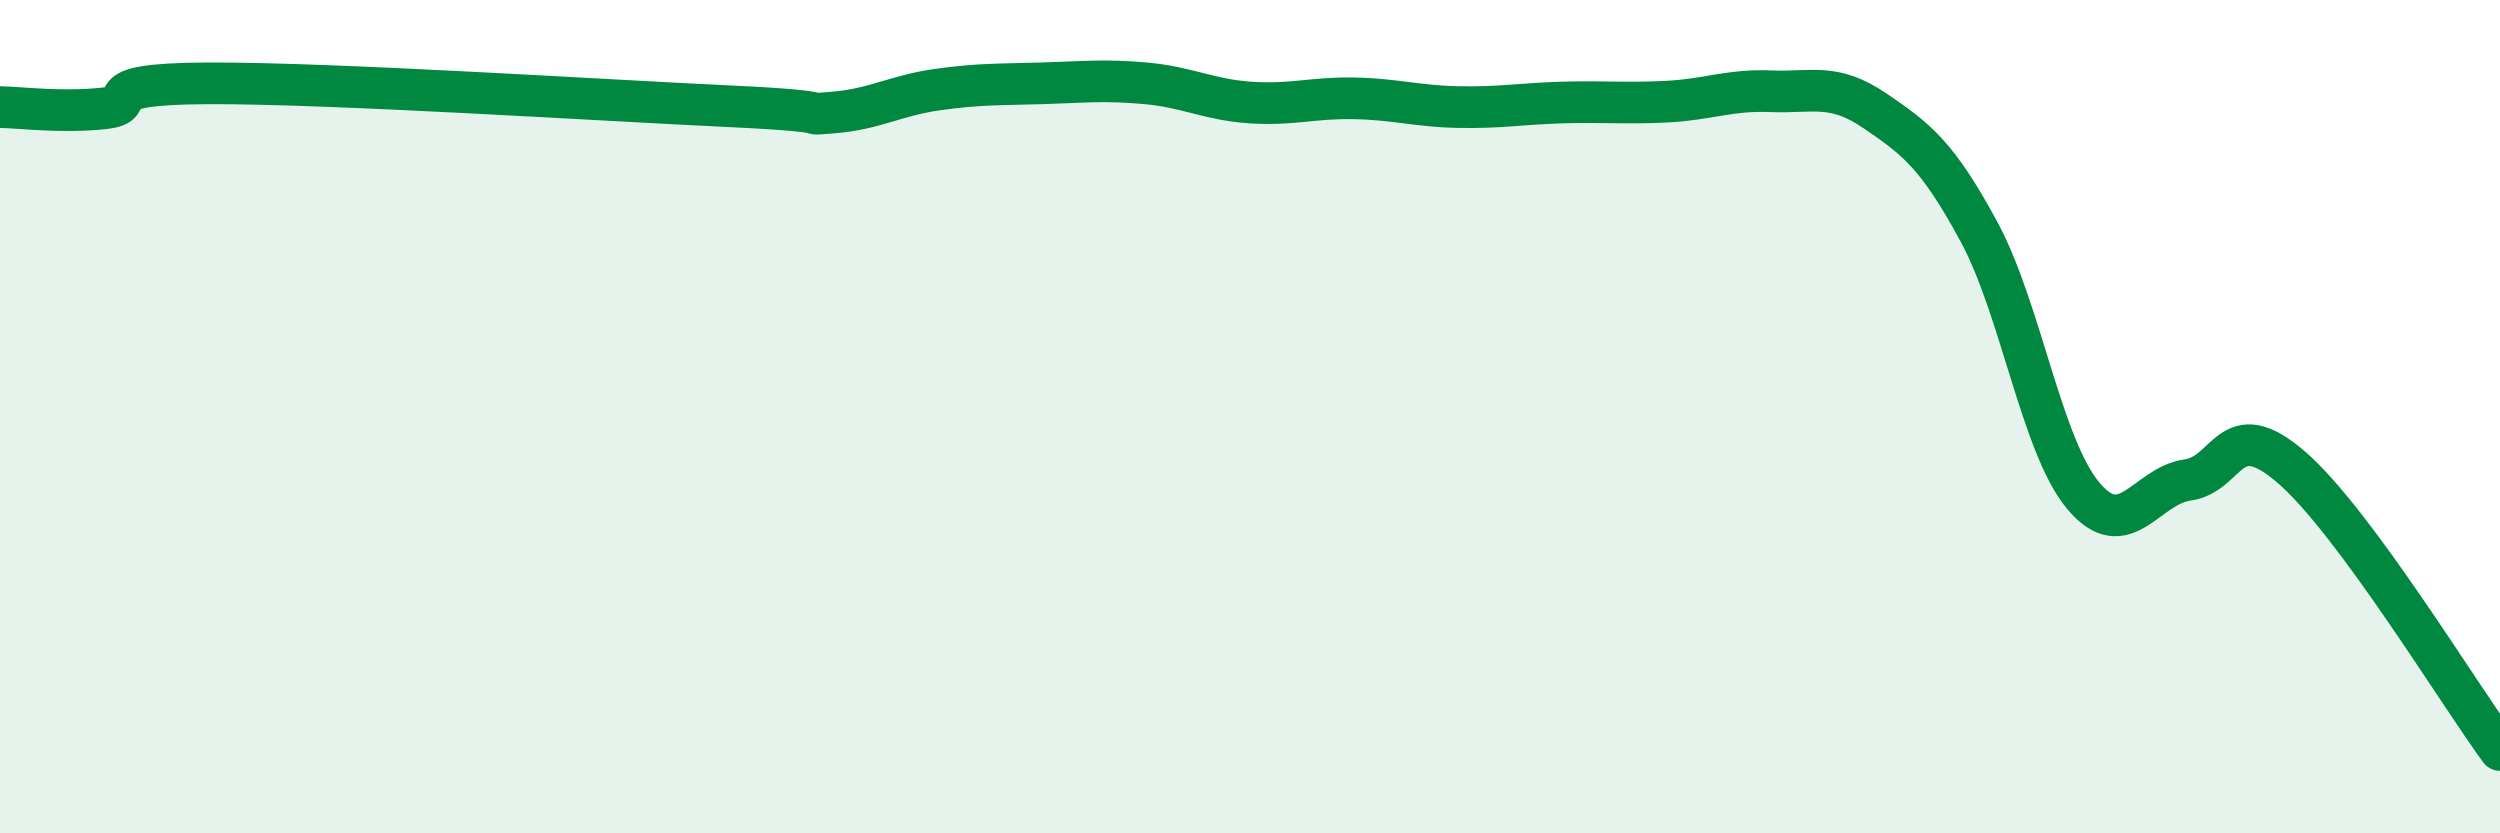
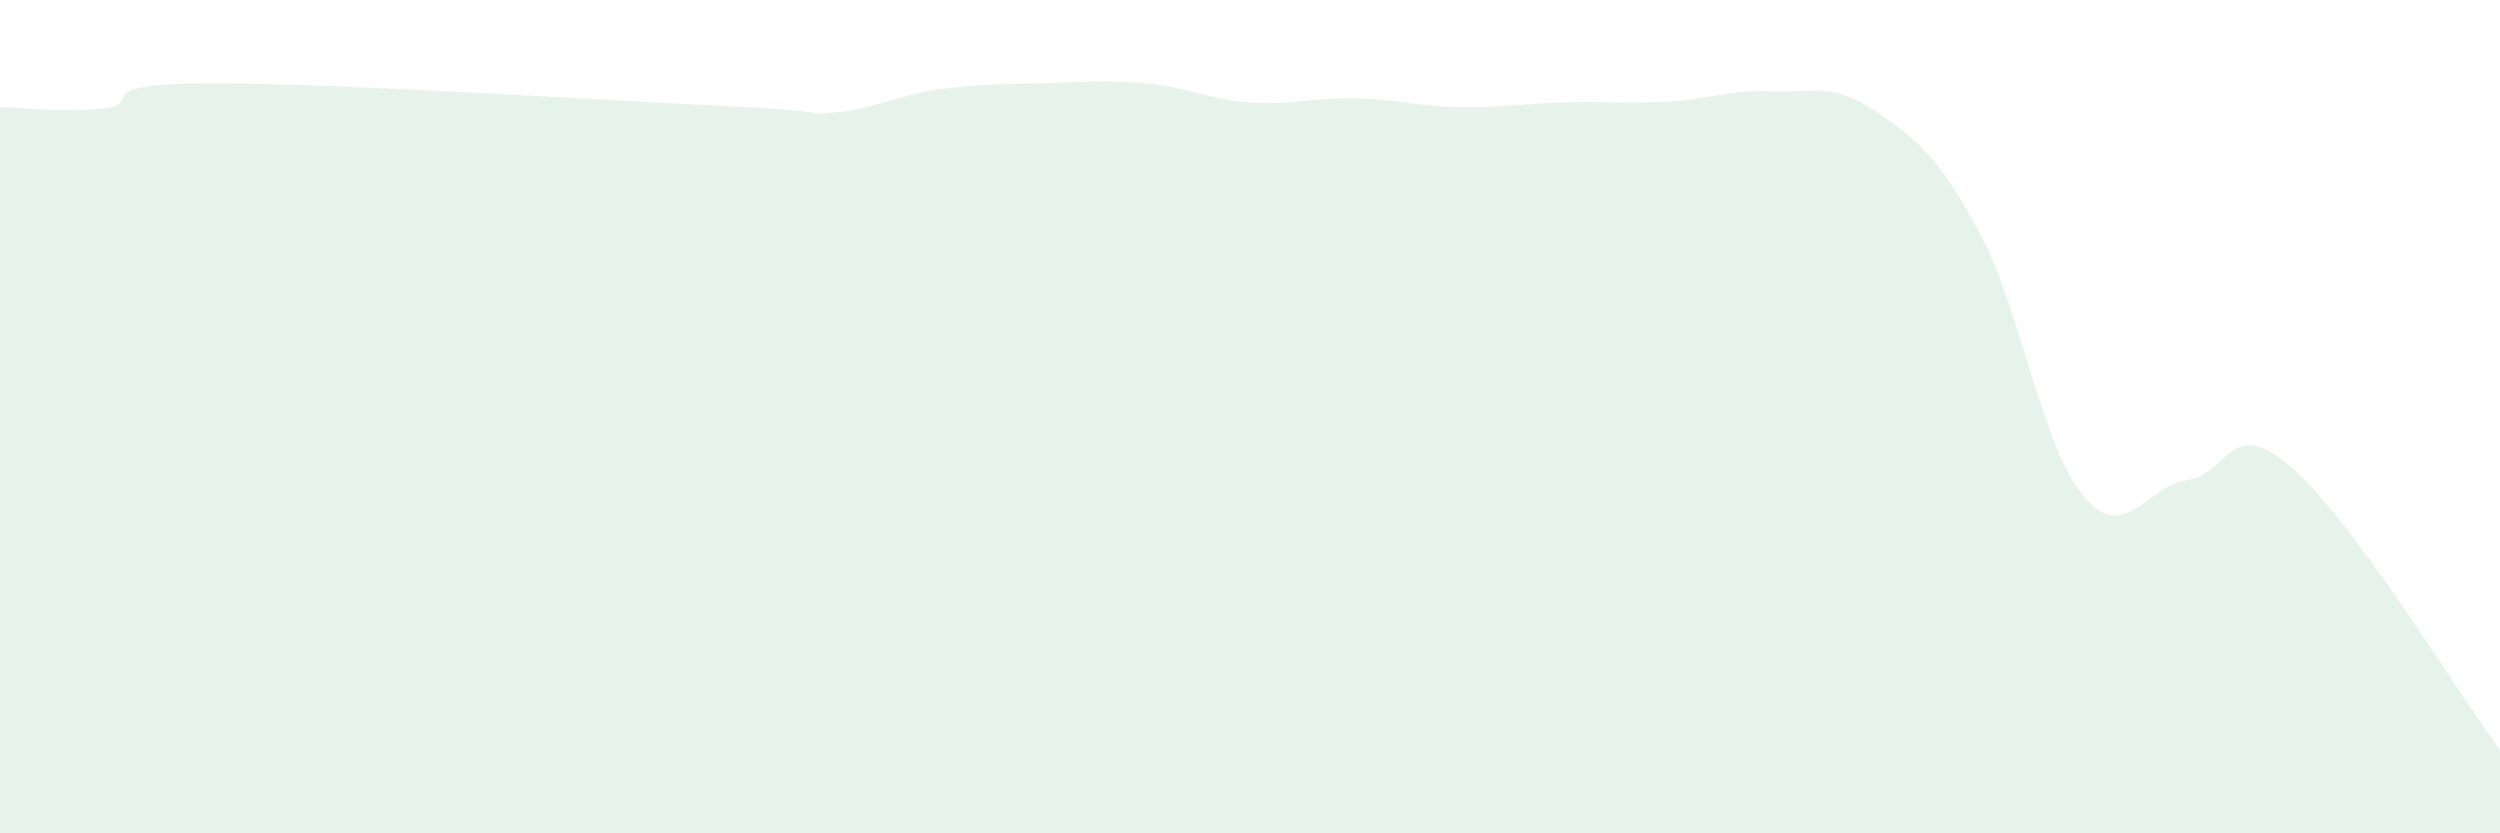
<svg xmlns="http://www.w3.org/2000/svg" width="60" height="20" viewBox="0 0 60 20">
  <path d="M 0,2.57 C 0.5,2.58 1.5,2.71 2.5,2.6 C 3.5,2.49 2,2.01 5,2 C 8,1.99 14.5,2.41 17.5,2.55 C 20.5,2.69 19,2.78 20,2.7 C 21,2.62 21.5,2.29 22.5,2.15 C 23.5,2.01 24,2.03 25,2 C 26,1.97 26.5,1.91 27.5,2 C 28.5,2.09 29,2.39 30,2.46 C 31,2.53 31.5,2.34 32.5,2.36 C 33.5,2.38 34,2.55 35,2.57 C 36,2.59 36.5,2.49 37.5,2.46 C 38.5,2.43 39,2.49 40,2.44 C 41,2.39 41.5,2.15 42.5,2.19 C 43.5,2.23 44,1.98 45,2.66 C 46,3.34 46.5,3.72 47.5,5.57 C 48.5,7.42 49,10.71 50,11.9 C 51,13.09 51.5,11.66 52.5,11.52 C 53.5,11.38 53.5,9.92 55,11.22 C 56.5,12.52 59,16.64 60,18L60 20L0 20Z" fill="#008740" opacity="0.1" stroke-linecap="round" stroke-linejoin="round" />
-   <path d="M 0,2.57 C 0.5,2.58 1.5,2.71 2.5,2.6 C 3.5,2.49 2,2.01 5,2 C 8,1.99 14.5,2.41 17.5,2.55 C 20.5,2.69 19,2.78 20,2.7 C 21,2.62 21.5,2.29 22.5,2.15 C 23.5,2.01 24,2.03 25,2 C 26,1.97 26.5,1.91 27.5,2 C 28.5,2.09 29,2.39 30,2.46 C 31,2.53 31.5,2.34 32.5,2.36 C 33.5,2.38 34,2.55 35,2.57 C 36,2.59 36.5,2.49 37.5,2.46 C 38.5,2.43 39,2.49 40,2.44 C 41,2.39 41.5,2.15 42.5,2.19 C 43.5,2.23 44,1.98 45,2.66 C 46,3.34 46.5,3.72 47.5,5.57 C 48.5,7.42 49,10.71 50,11.9 C 51,13.09 51.5,11.66 52.5,11.52 C 53.5,11.38 53.5,9.92 55,11.22 C 56.5,12.52 59,16.64 60,18" stroke="#008740" stroke-width="1" fill="none" stroke-linecap="round" stroke-linejoin="round" />
</svg>